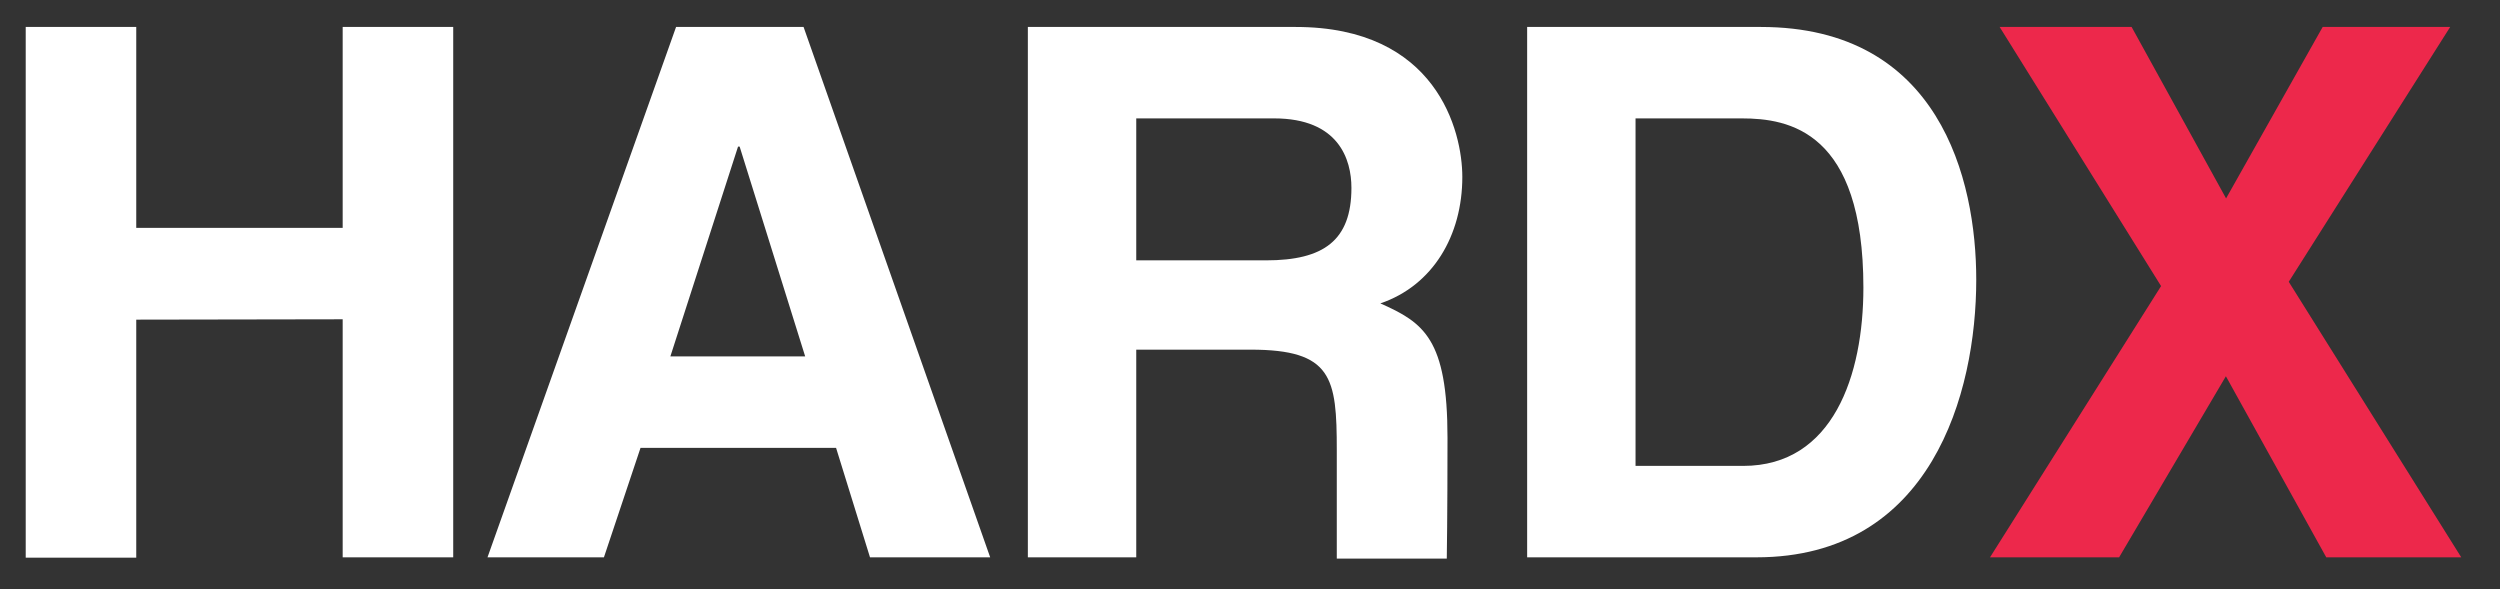
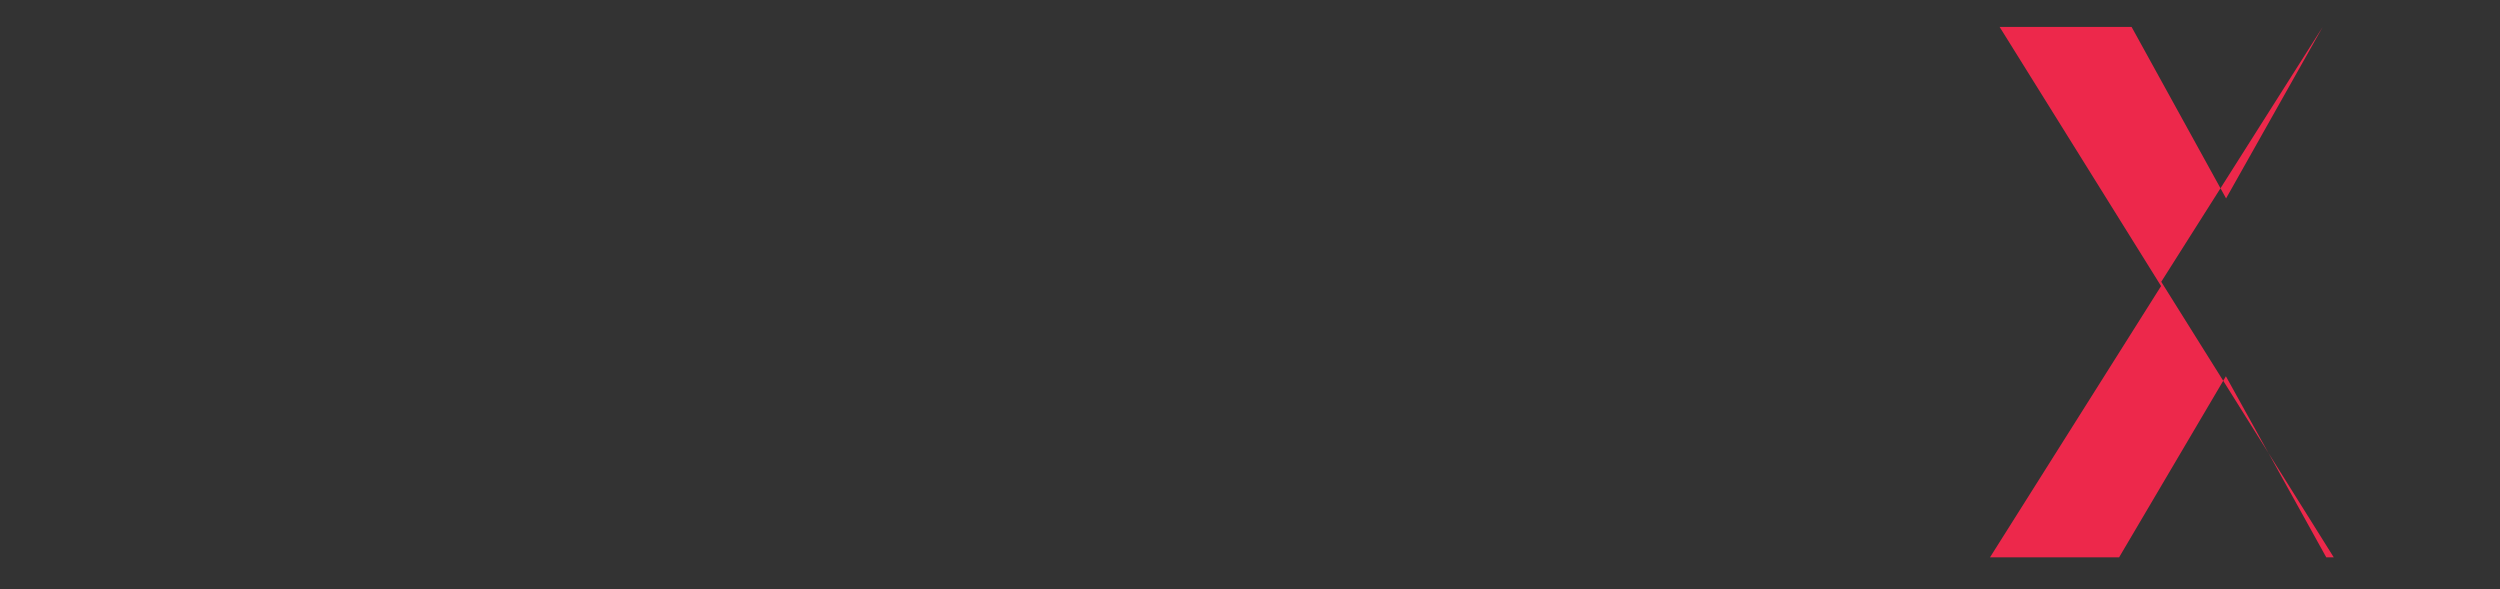
<svg xmlns="http://www.w3.org/2000/svg" id="Calque_1" version="1.1" viewBox="0 0 140 33">
  <rect x="0" y="0" width="140" height="33" fill="#333333" stroke="none" />
  <defs>
    <style>
      .st0 {
        fill: #ed284b;
      }

      .st1 {
        fill: #fff;
      }
    </style>
  </defs>
-   <path class="st0" d="M137.83,31.21h-7.56l-5.62-10.14-5.98,10.14h-7.23l9.58-15.19-9.04-14.51h7.39l5.29,9.6,5.41-9.6h7.14l-9.04,14.27,9.66,15.43Z" />
-   <path class="st1" d="M7.63,17.9v13.33H1.44V1.51h6.19v11.25h11.56V1.51h6.19v29.7h-6.19v-13.33l-11.56.02Z" />
-   <path class="st1" d="M33.82,31.21h-6.52L37.86,1.51h7.14l10.45,29.7h-6.73l-1.9-6.13h-10.95l-2.05,6.13ZM37.53,19.96h7.56l-3.67-11.75h-.09l-3.79,11.75Z" />
-   <path class="st1" d="M57.57,1.51h14.99c7.89,0,9.33,5.83,9.33,8.4,0,3.28-1.65,6.08-4.59,7.08,2.43,1.08,3.76,1.98,3.76,7.53,0,4.34-.04,6.76-.04,6.76h-6.16v-6.07c0-4.06-.25-5.63-4.83-5.63h-6.4v11.63h-6.07V1.51h.01ZM70.9,14.58c3.22,0,4.78-1.11,4.78-4.06,0-1.58-.7-3.89-4.33-3.89h-7.72v7.95h7.27Z" />
-   <path class="st1" d="M85.52,1.51h13.09c9.99,0,12.06,8.52,12.06,14.15,0,6.37-2.52,15.55-12.31,15.55h-12.84V1.51ZM91.59,26.09h6.03c5.04,0,6.73-5.09,6.73-9.98,0-8.77-4.17-9.48-6.81-9.48h-5.95v19.46Z" />
+   <path class="st0" d="M137.83,31.21h-7.56l-5.62-10.14-5.98,10.14h-7.23l9.58-15.19-9.04-14.51h7.39l5.29,9.6,5.41-9.6l-9.04,14.27,9.66,15.43Z" />
</svg>